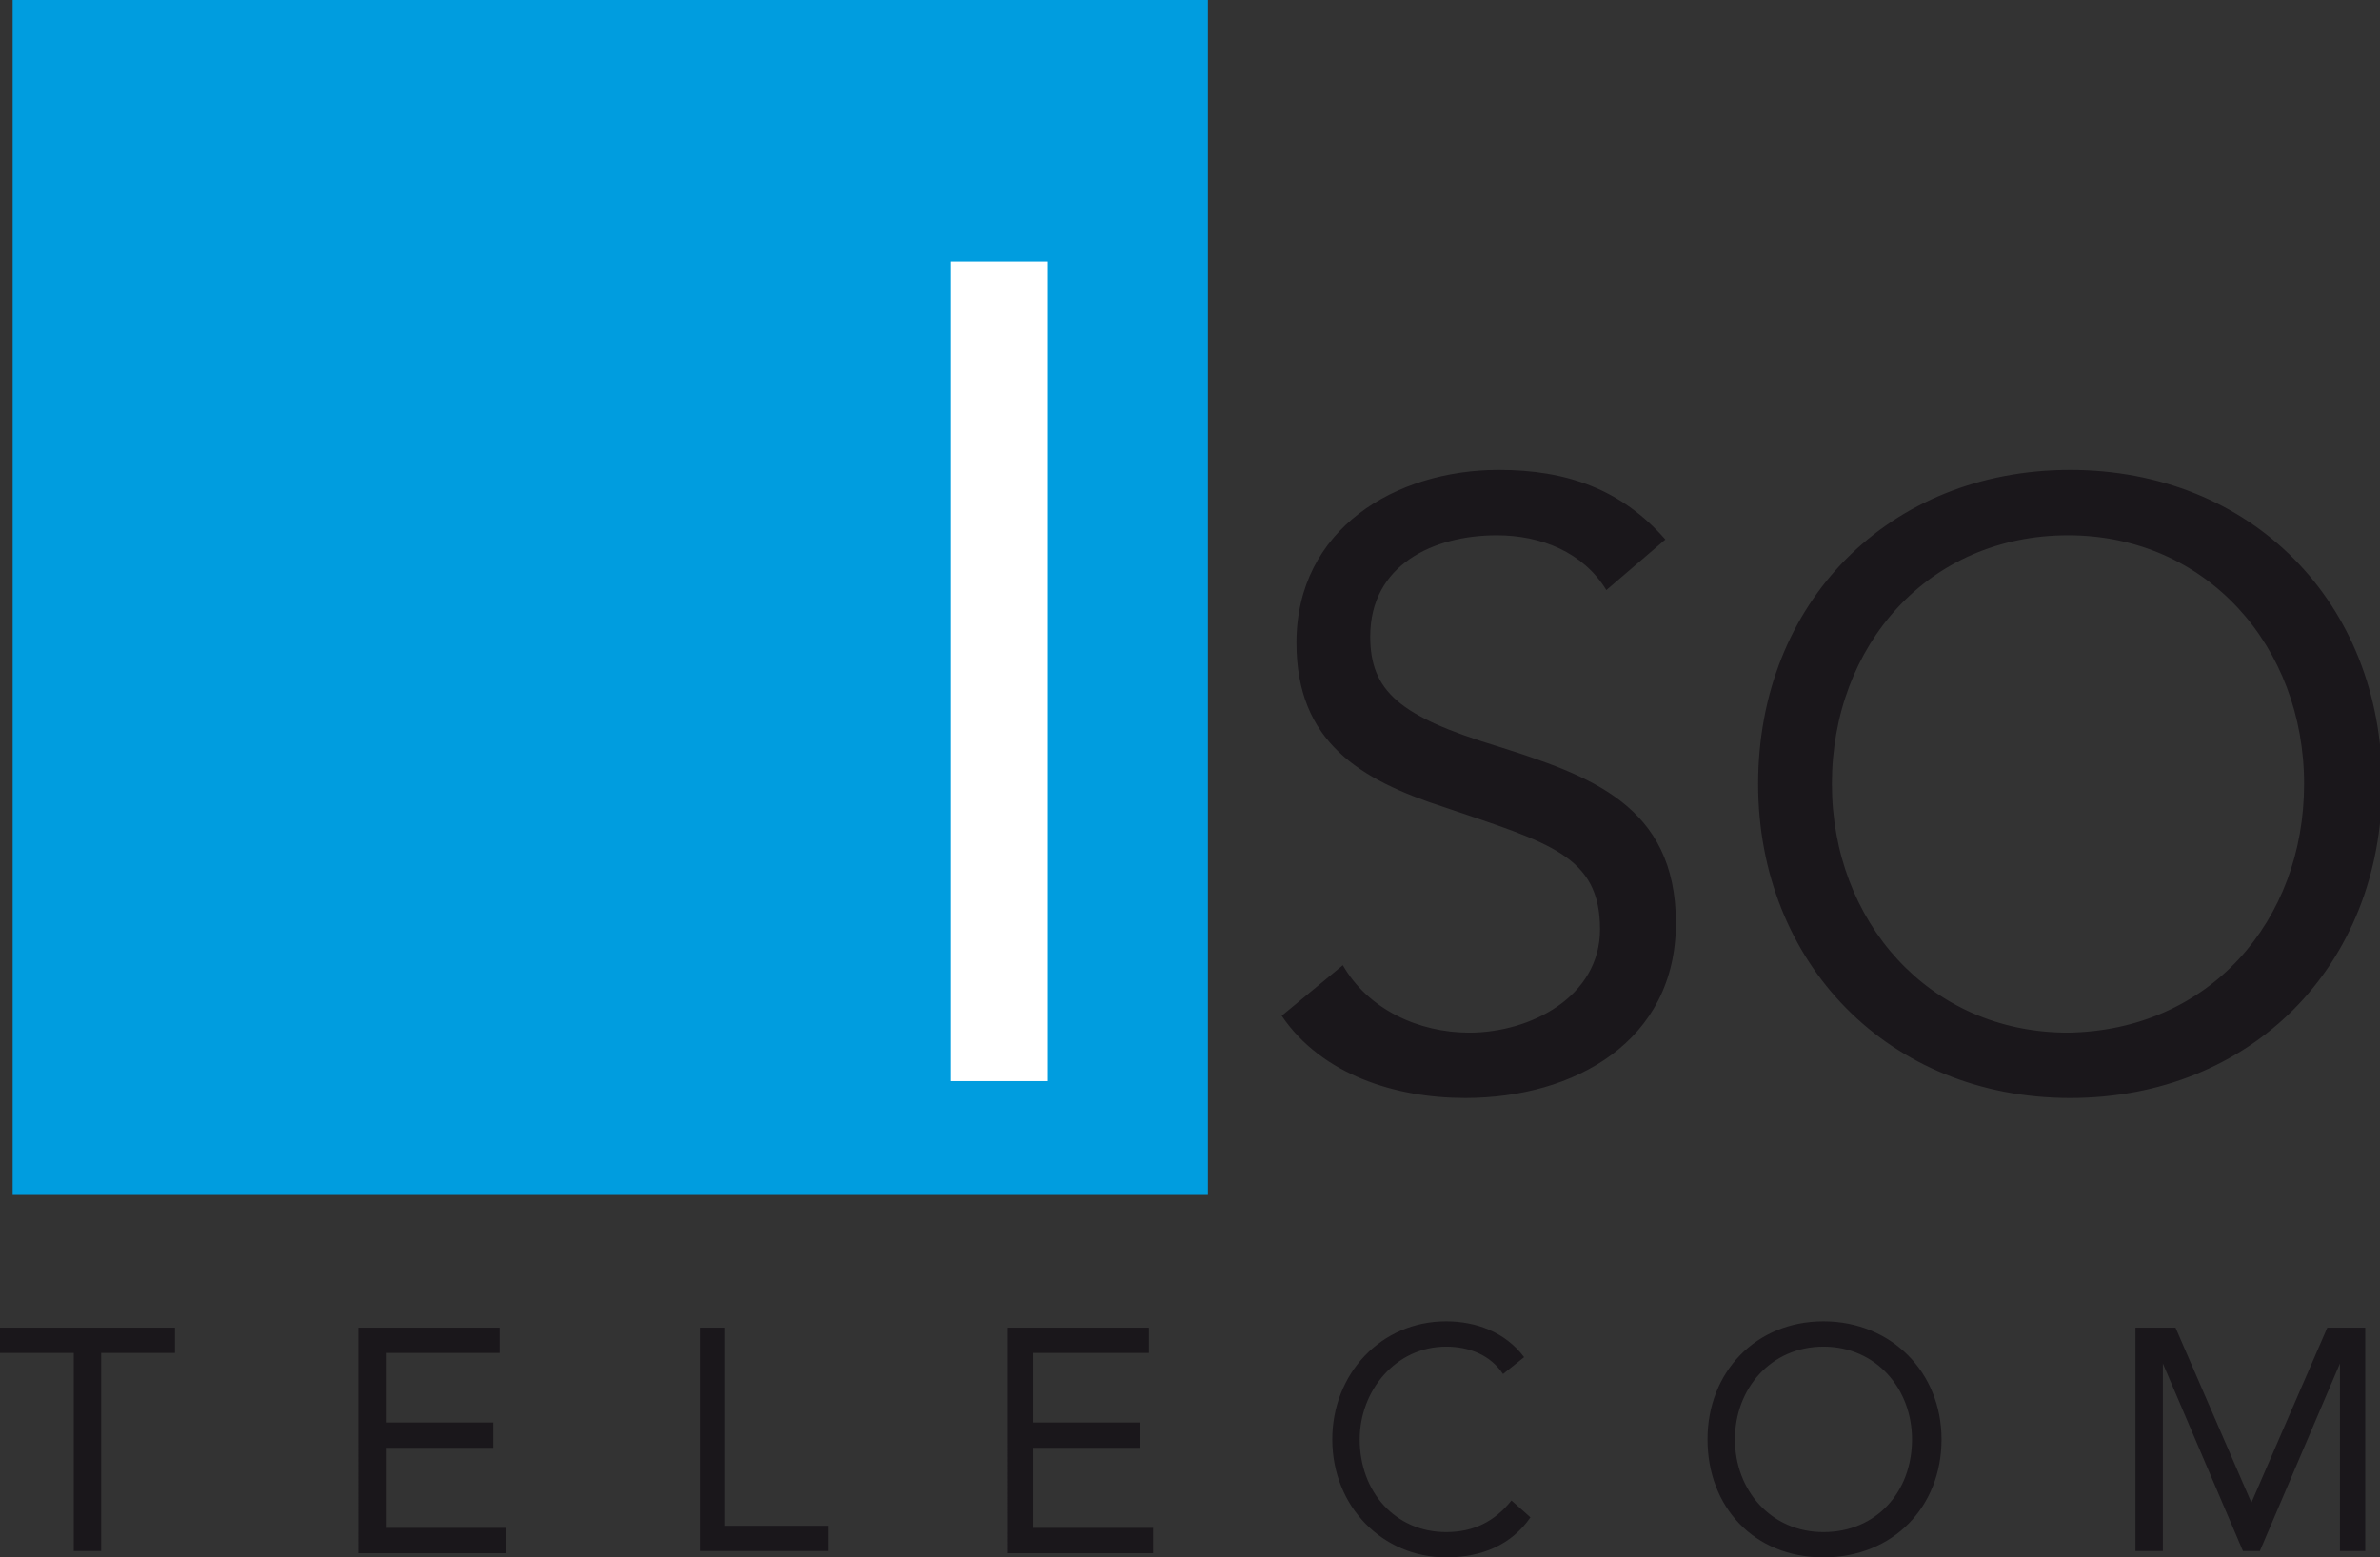
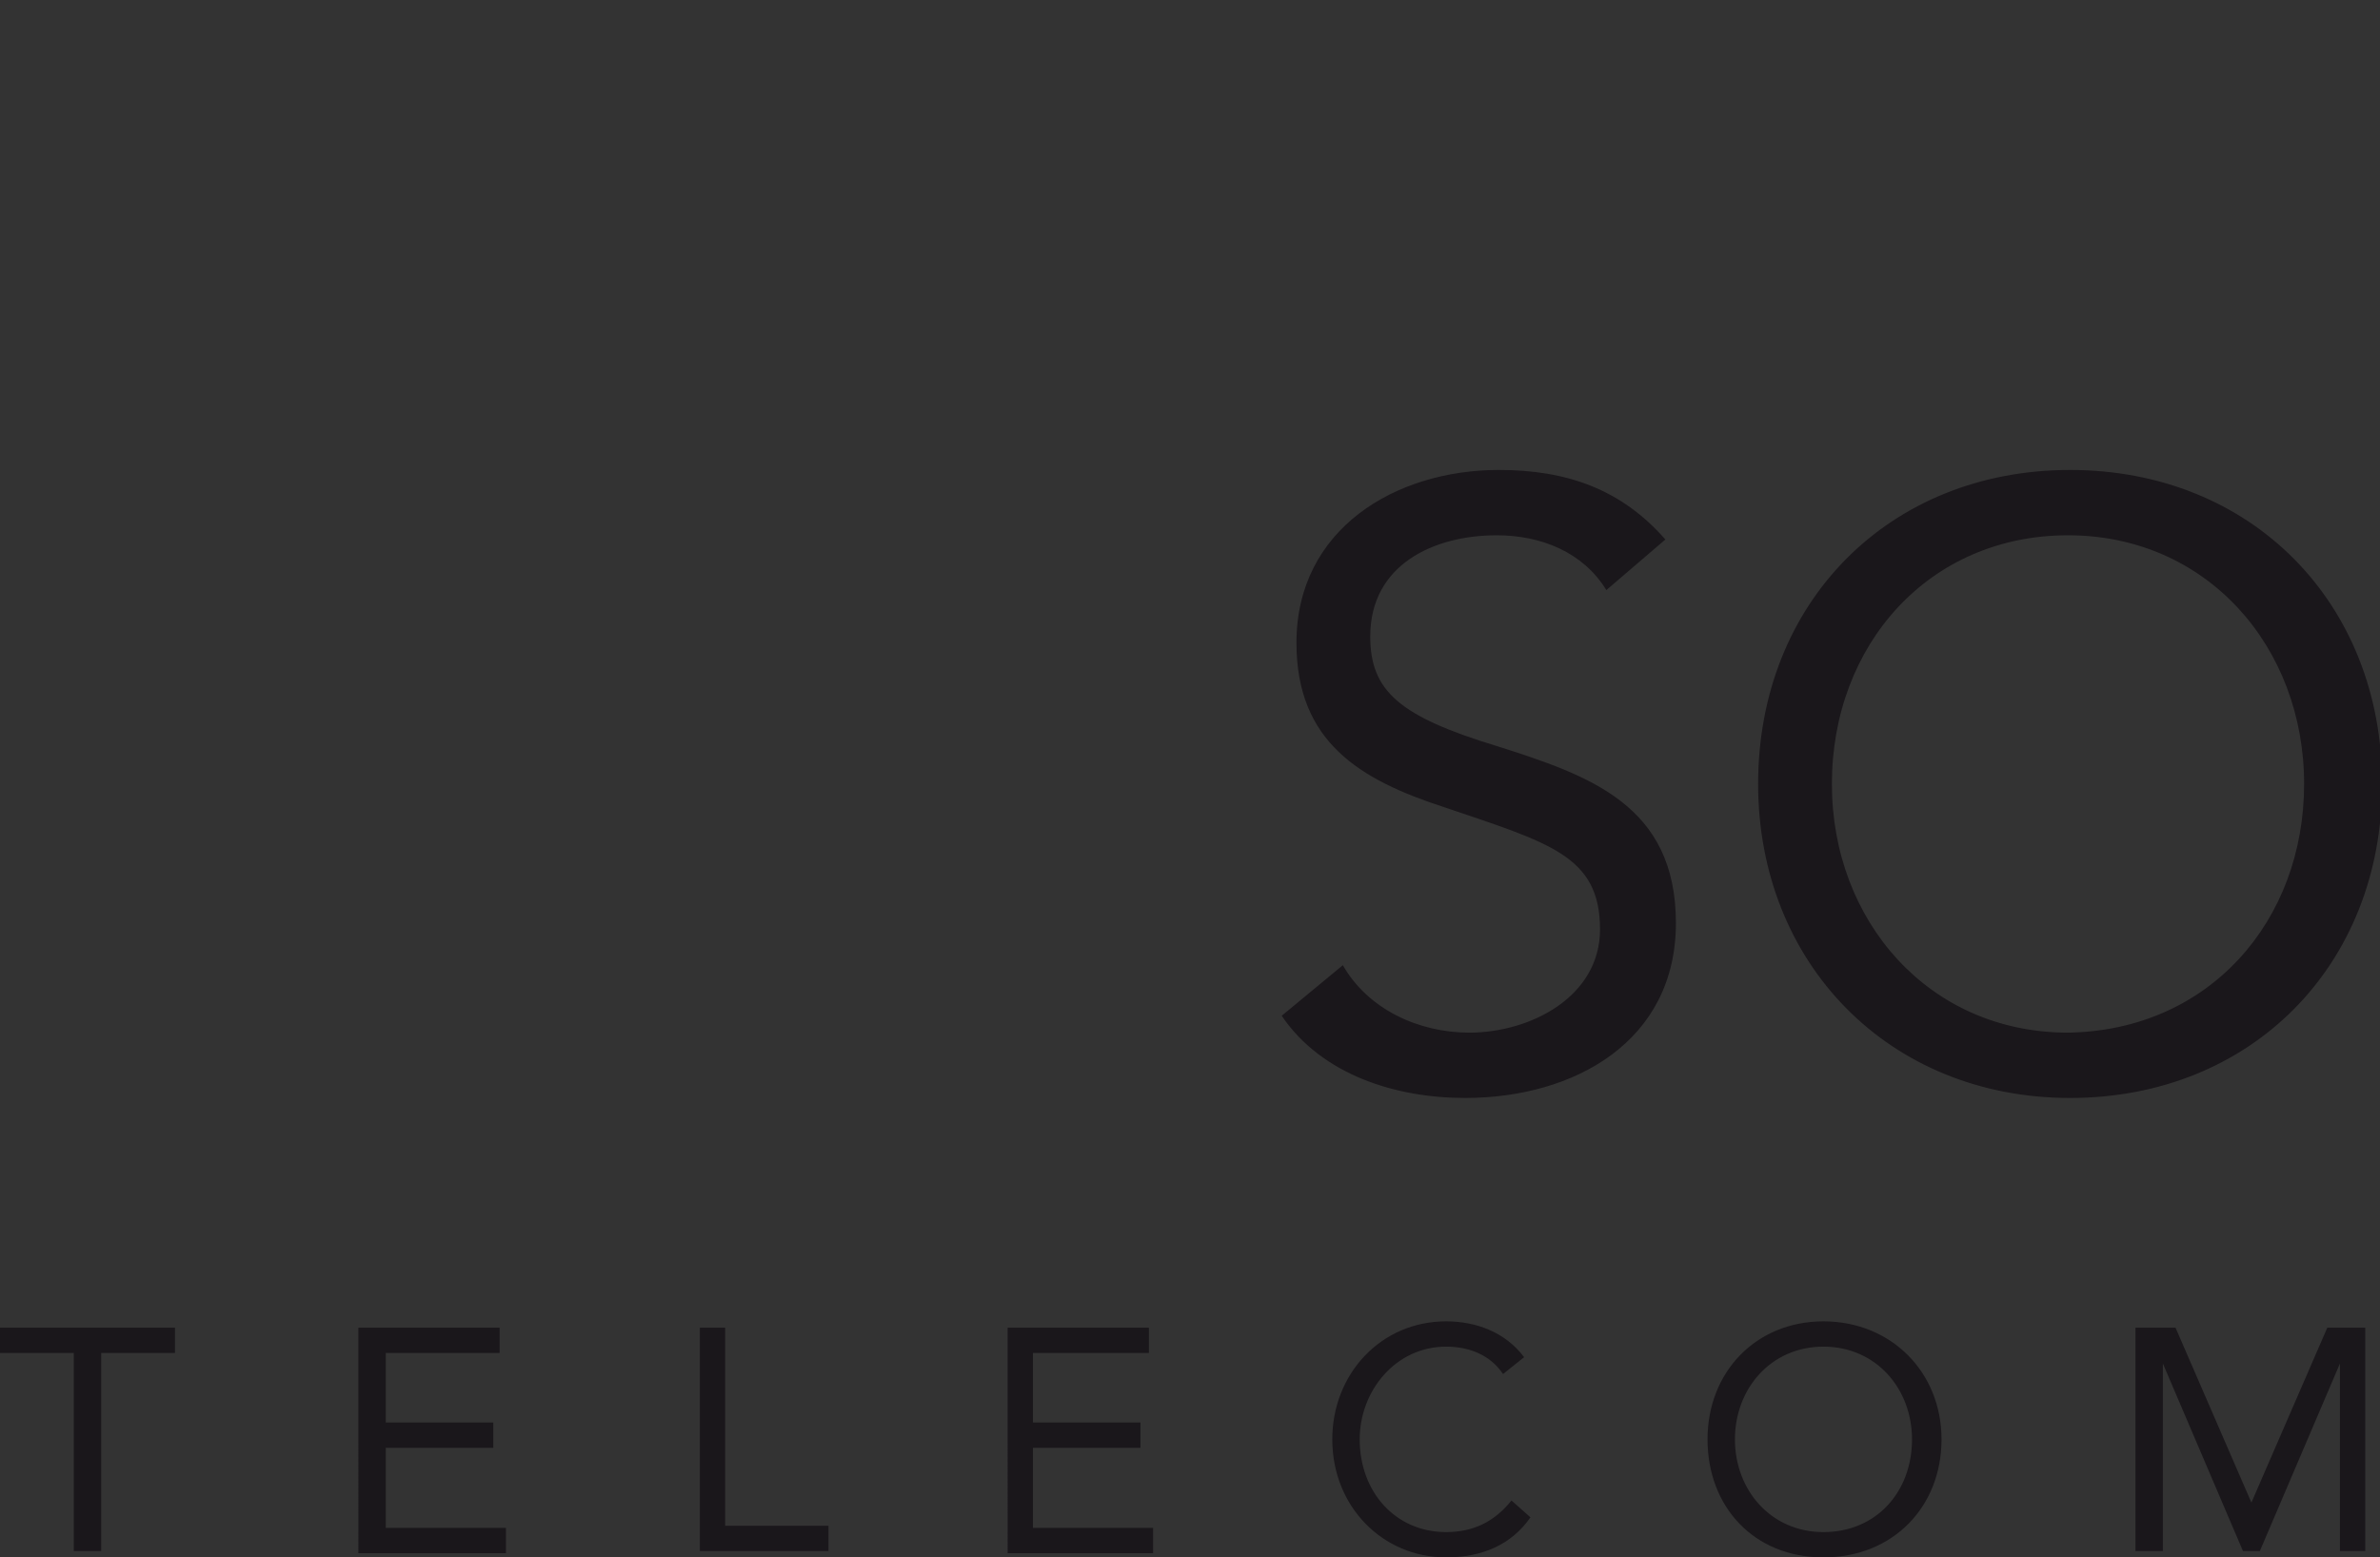
<svg xmlns="http://www.w3.org/2000/svg" viewBox="0 0 112.9 73.9">
  <rect x="0" y="0" width="112.9" height="73.9" fill="#333333" stroke="none" />
-   <path d="M.6 0h56.7v56.7H.6z" fill="#009ddf" />
  <path d="M76.2 28c-1.1-1.8-3.1-2.6-5.2-2.6-3 0-6 1.4-6 4.8 0 2.6 1.4 3.8 6 5.2 4.4 1.4 8.5 2.8 8.5 8.4s-4.8 8.3-10 8.3c-3.3 0-6.8-1.1-8.7-3.9l2.9-2.4c1.2 2.1 3.6 3.2 6 3.2 2.9 0 6.2-1.7 6.2-4.9 0-3.5-2.4-4.1-7.4-5.8-4-1.3-7-3.1-7-7.8 0-5.4 4.7-8.2 9.6-8.2 3.2 0 5.8.9 7.9 3.3L76.2 28zm7.2 9.2c0-8.6 6.2-14.9 14.8-14.9S113 28.6 113 37.2s-6.2 14.9-14.8 14.9-14.8-6.4-14.8-14.9zm25.9 0c0-6.5-4.6-11.8-11.2-11.8s-11.2 5.2-11.2 11.8c0 6.5 4.6 11.8 11.2 11.8 6.7-.1 11.2-5.3 11.2-11.8zm-101 27H4.8v9.4H3.5v-9.4H0V63h8.3v1.2zM17 63h6.7v1.2h-5.4v3.3h5.1v1.2h-5.1v3.8H24v1.2h-7V63zm16.1 0h1.3v9.4h4.9v1.2h-6.1V63zm14.7 0h6.7v1.2H49v3.3h5.1v1.2H49v3.8h5.7v1.2h-6.9V63zm23.5 2.2c-.6-.9-1.6-1.3-2.7-1.3-2.4 0-4.1 2.1-4.1 4.4 0 2.5 1.7 4.4 4.1 4.4 1.3 0 2.3-.5 3.1-1.5l.9.8c-.9 1.3-2.3 1.9-4 1.9-3 0-5.4-2.4-5.4-5.6 0-3.1 2.3-5.6 5.4-5.6 1.4 0 2.8.5 3.7 1.7l-1 .8zm9.7 3.1c0-3.2 2.3-5.6 5.5-5.6s5.6 2.4 5.6 5.6-2.3 5.6-5.6 5.6-5.5-2.4-5.5-5.6zm9.7 0c0-2.4-1.7-4.4-4.2-4.4s-4.2 2-4.2 4.4 1.7 4.4 4.2 4.4 4.2-1.9 4.2-4.4zm10.6-5.3h1.9l3.6 8.3 3.6-8.3h1.8v10.6H111v-8.9l-3.8 8.9h-.8l-3.8-8.9v8.9h-1.3V63z" fill="#1a171b" />
-   <path d="M45.1,12.4h4.6v38.9h-4.6V12.4z" fill="#fff" />
</svg>